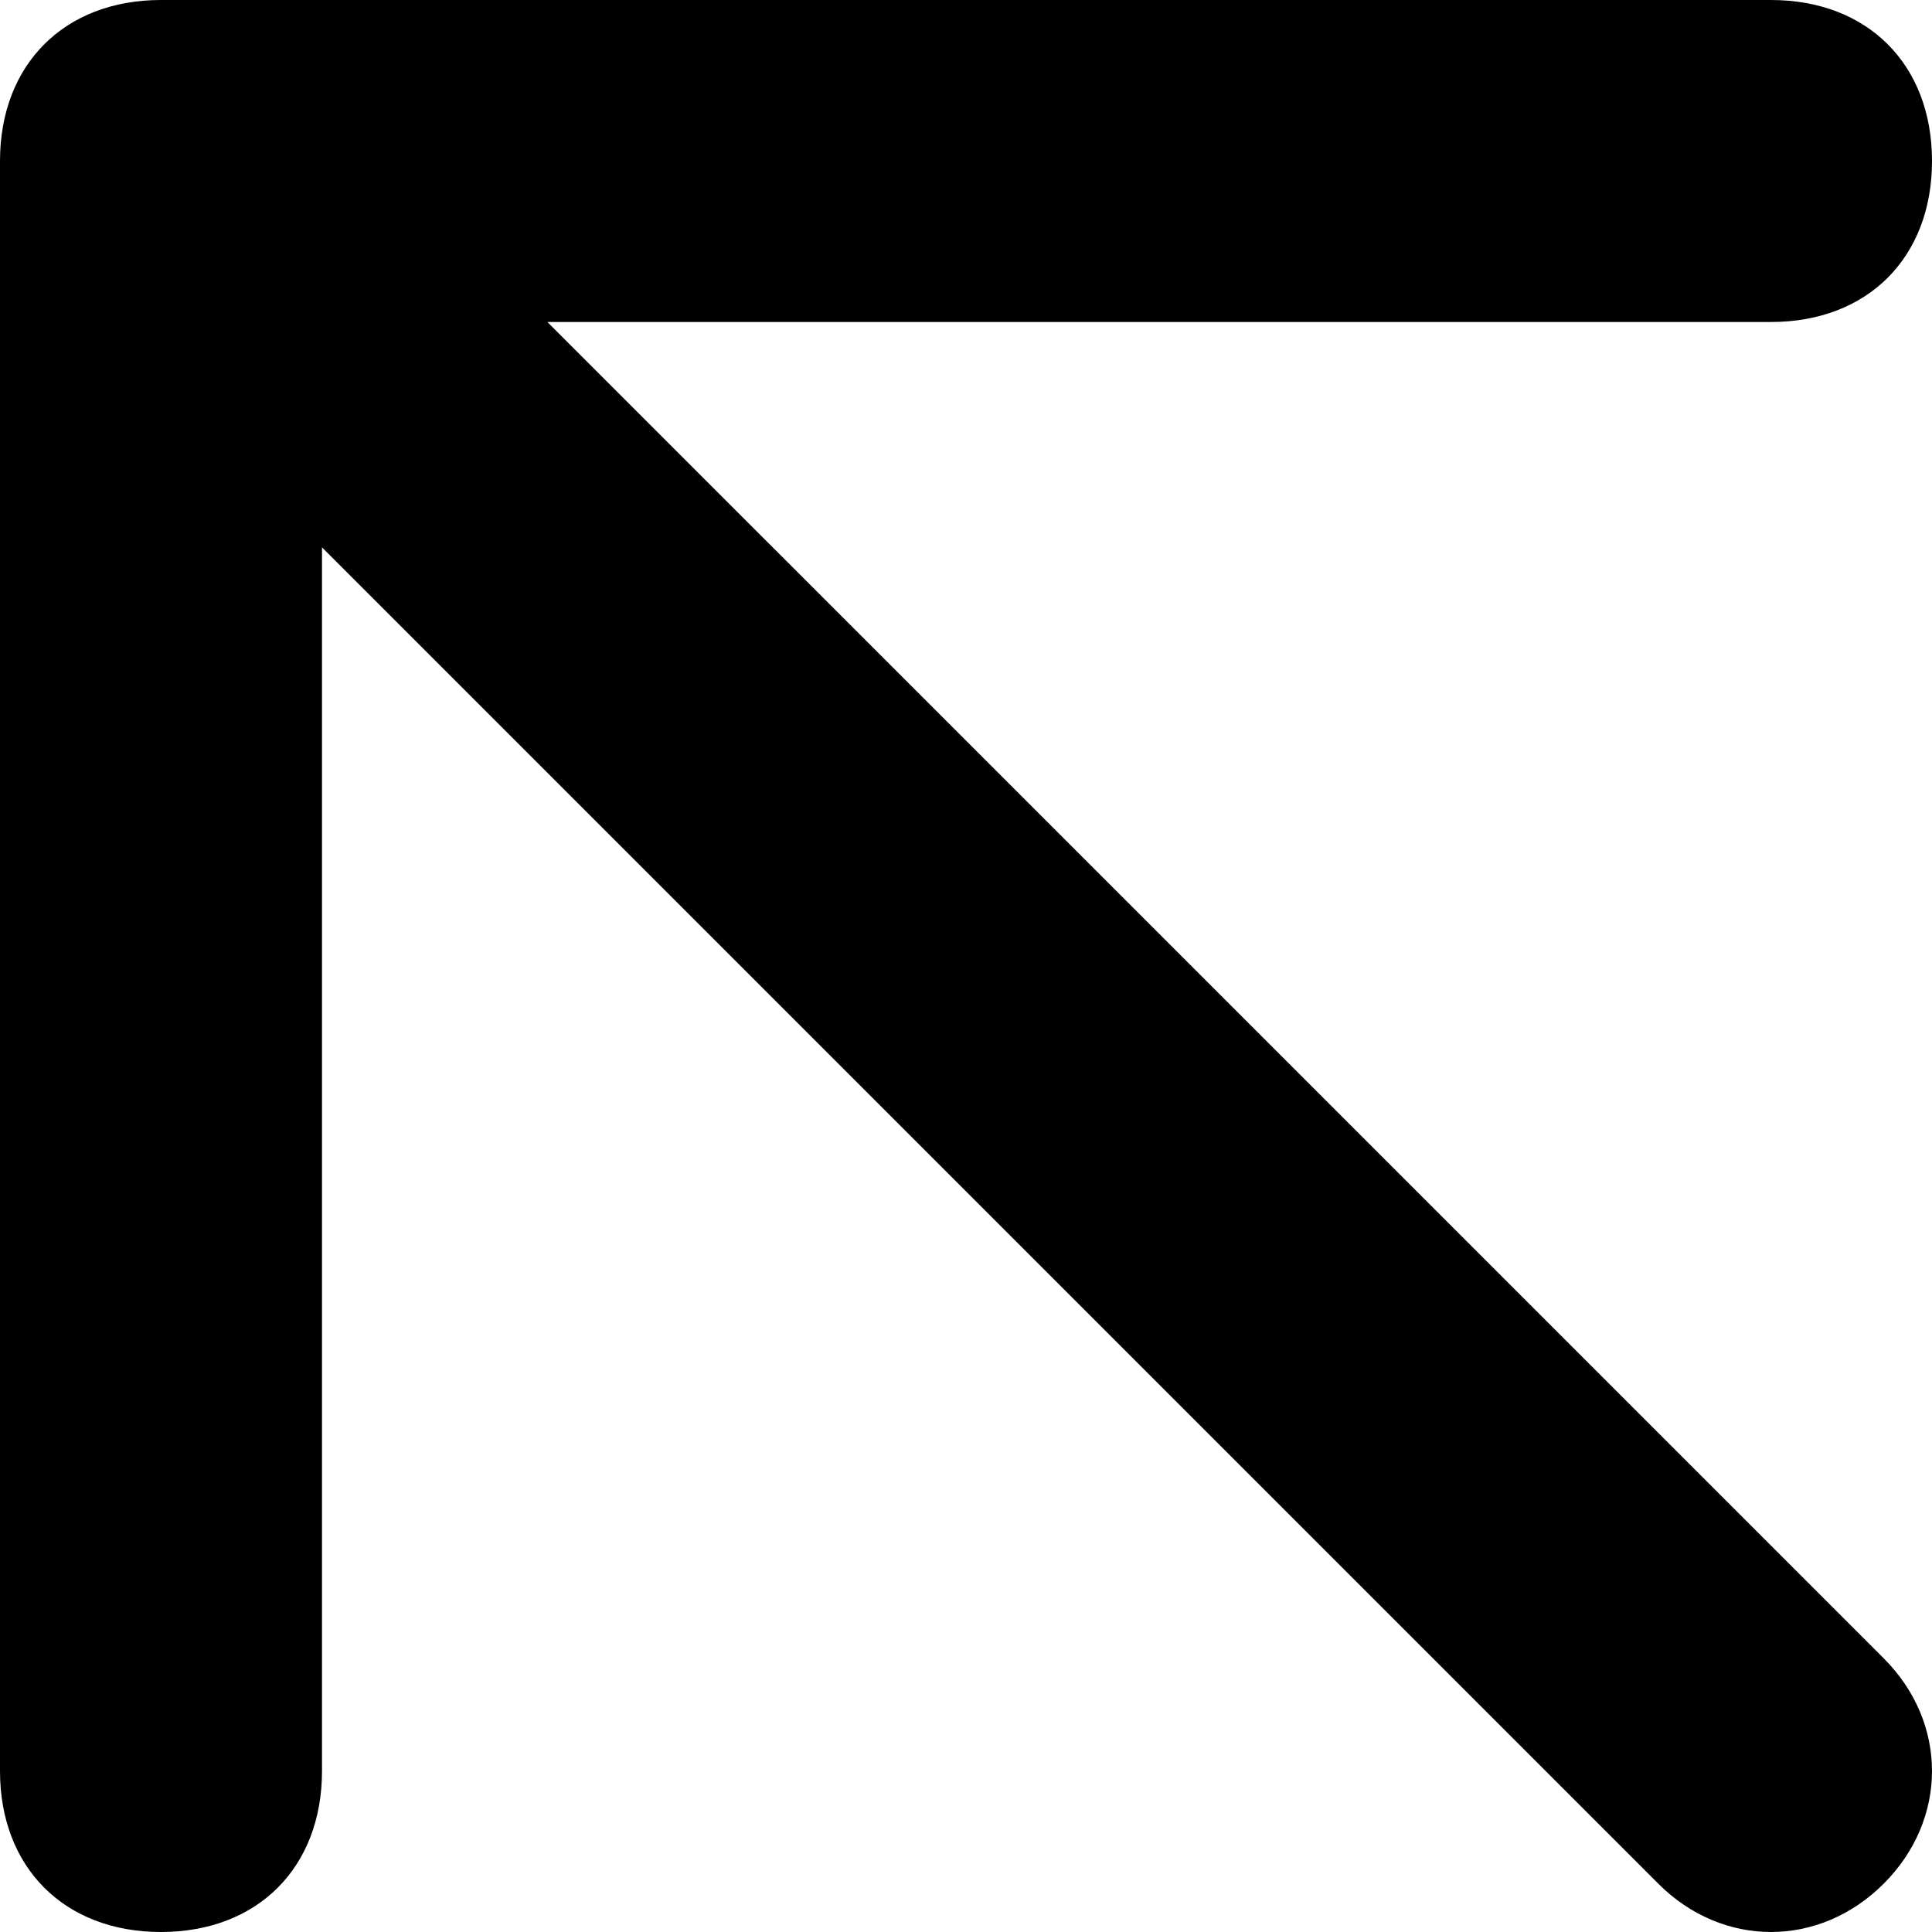
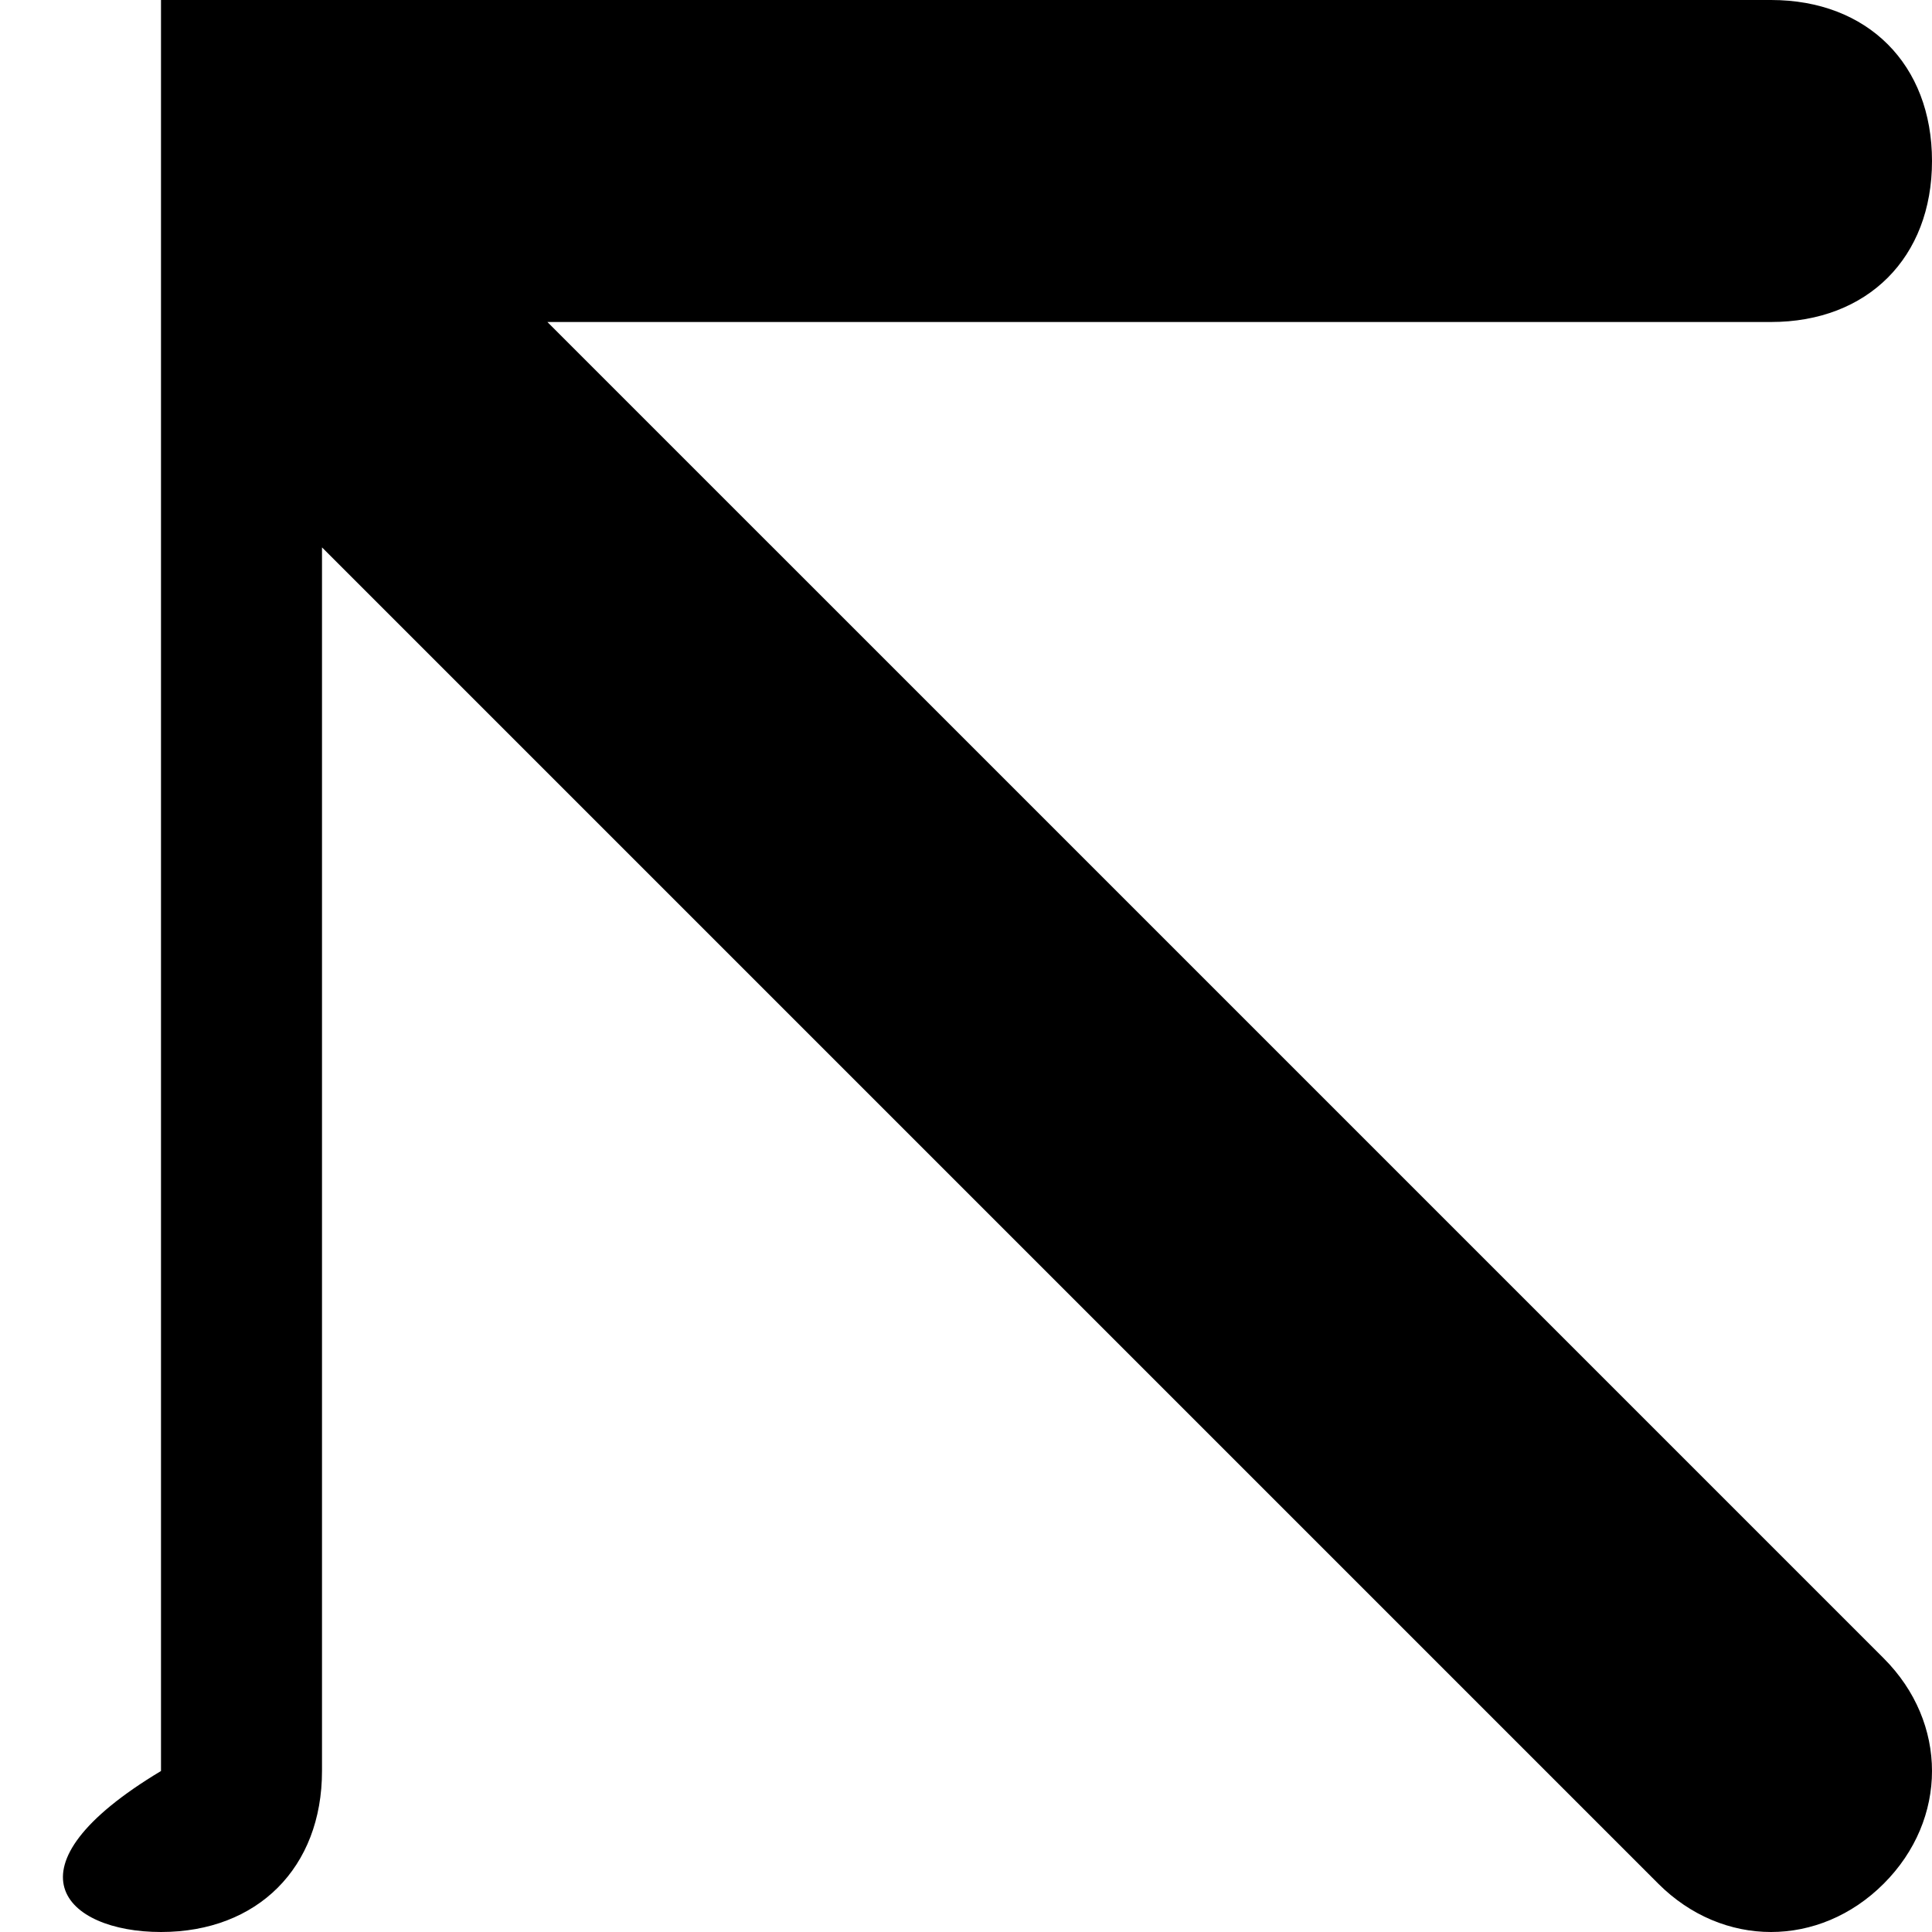
<svg xmlns="http://www.w3.org/2000/svg" width="12" height="12" viewBox="0 0 12 12" fill="none">
-   <path d="M3.4 2H11C11.6 2 12 1.6 12 1C12 0.4 11.6 0 11 0H1C0.4 0 0 0.4 0 1V11C0 11.6 0.4 12 1 12C1.6 12 2 11.6 2 11V3.4L10.3 11.7C10.7 12.1 11.3 12.1 11.7 11.7C12.1 11.3 12.1 10.7 11.7 10.3L3.4 2Z" fill="black" />
+   <path d="M3.4 2H11C11.6 2 12 1.6 12 1C12 0.4 11.6 0 11 0H1V11C0 11.6 0.4 12 1 12C1.6 12 2 11.6 2 11V3.4L10.3 11.7C10.7 12.1 11.3 12.1 11.7 11.7C12.1 11.3 12.1 10.7 11.7 10.3L3.4 2Z" fill="black" />
</svg>